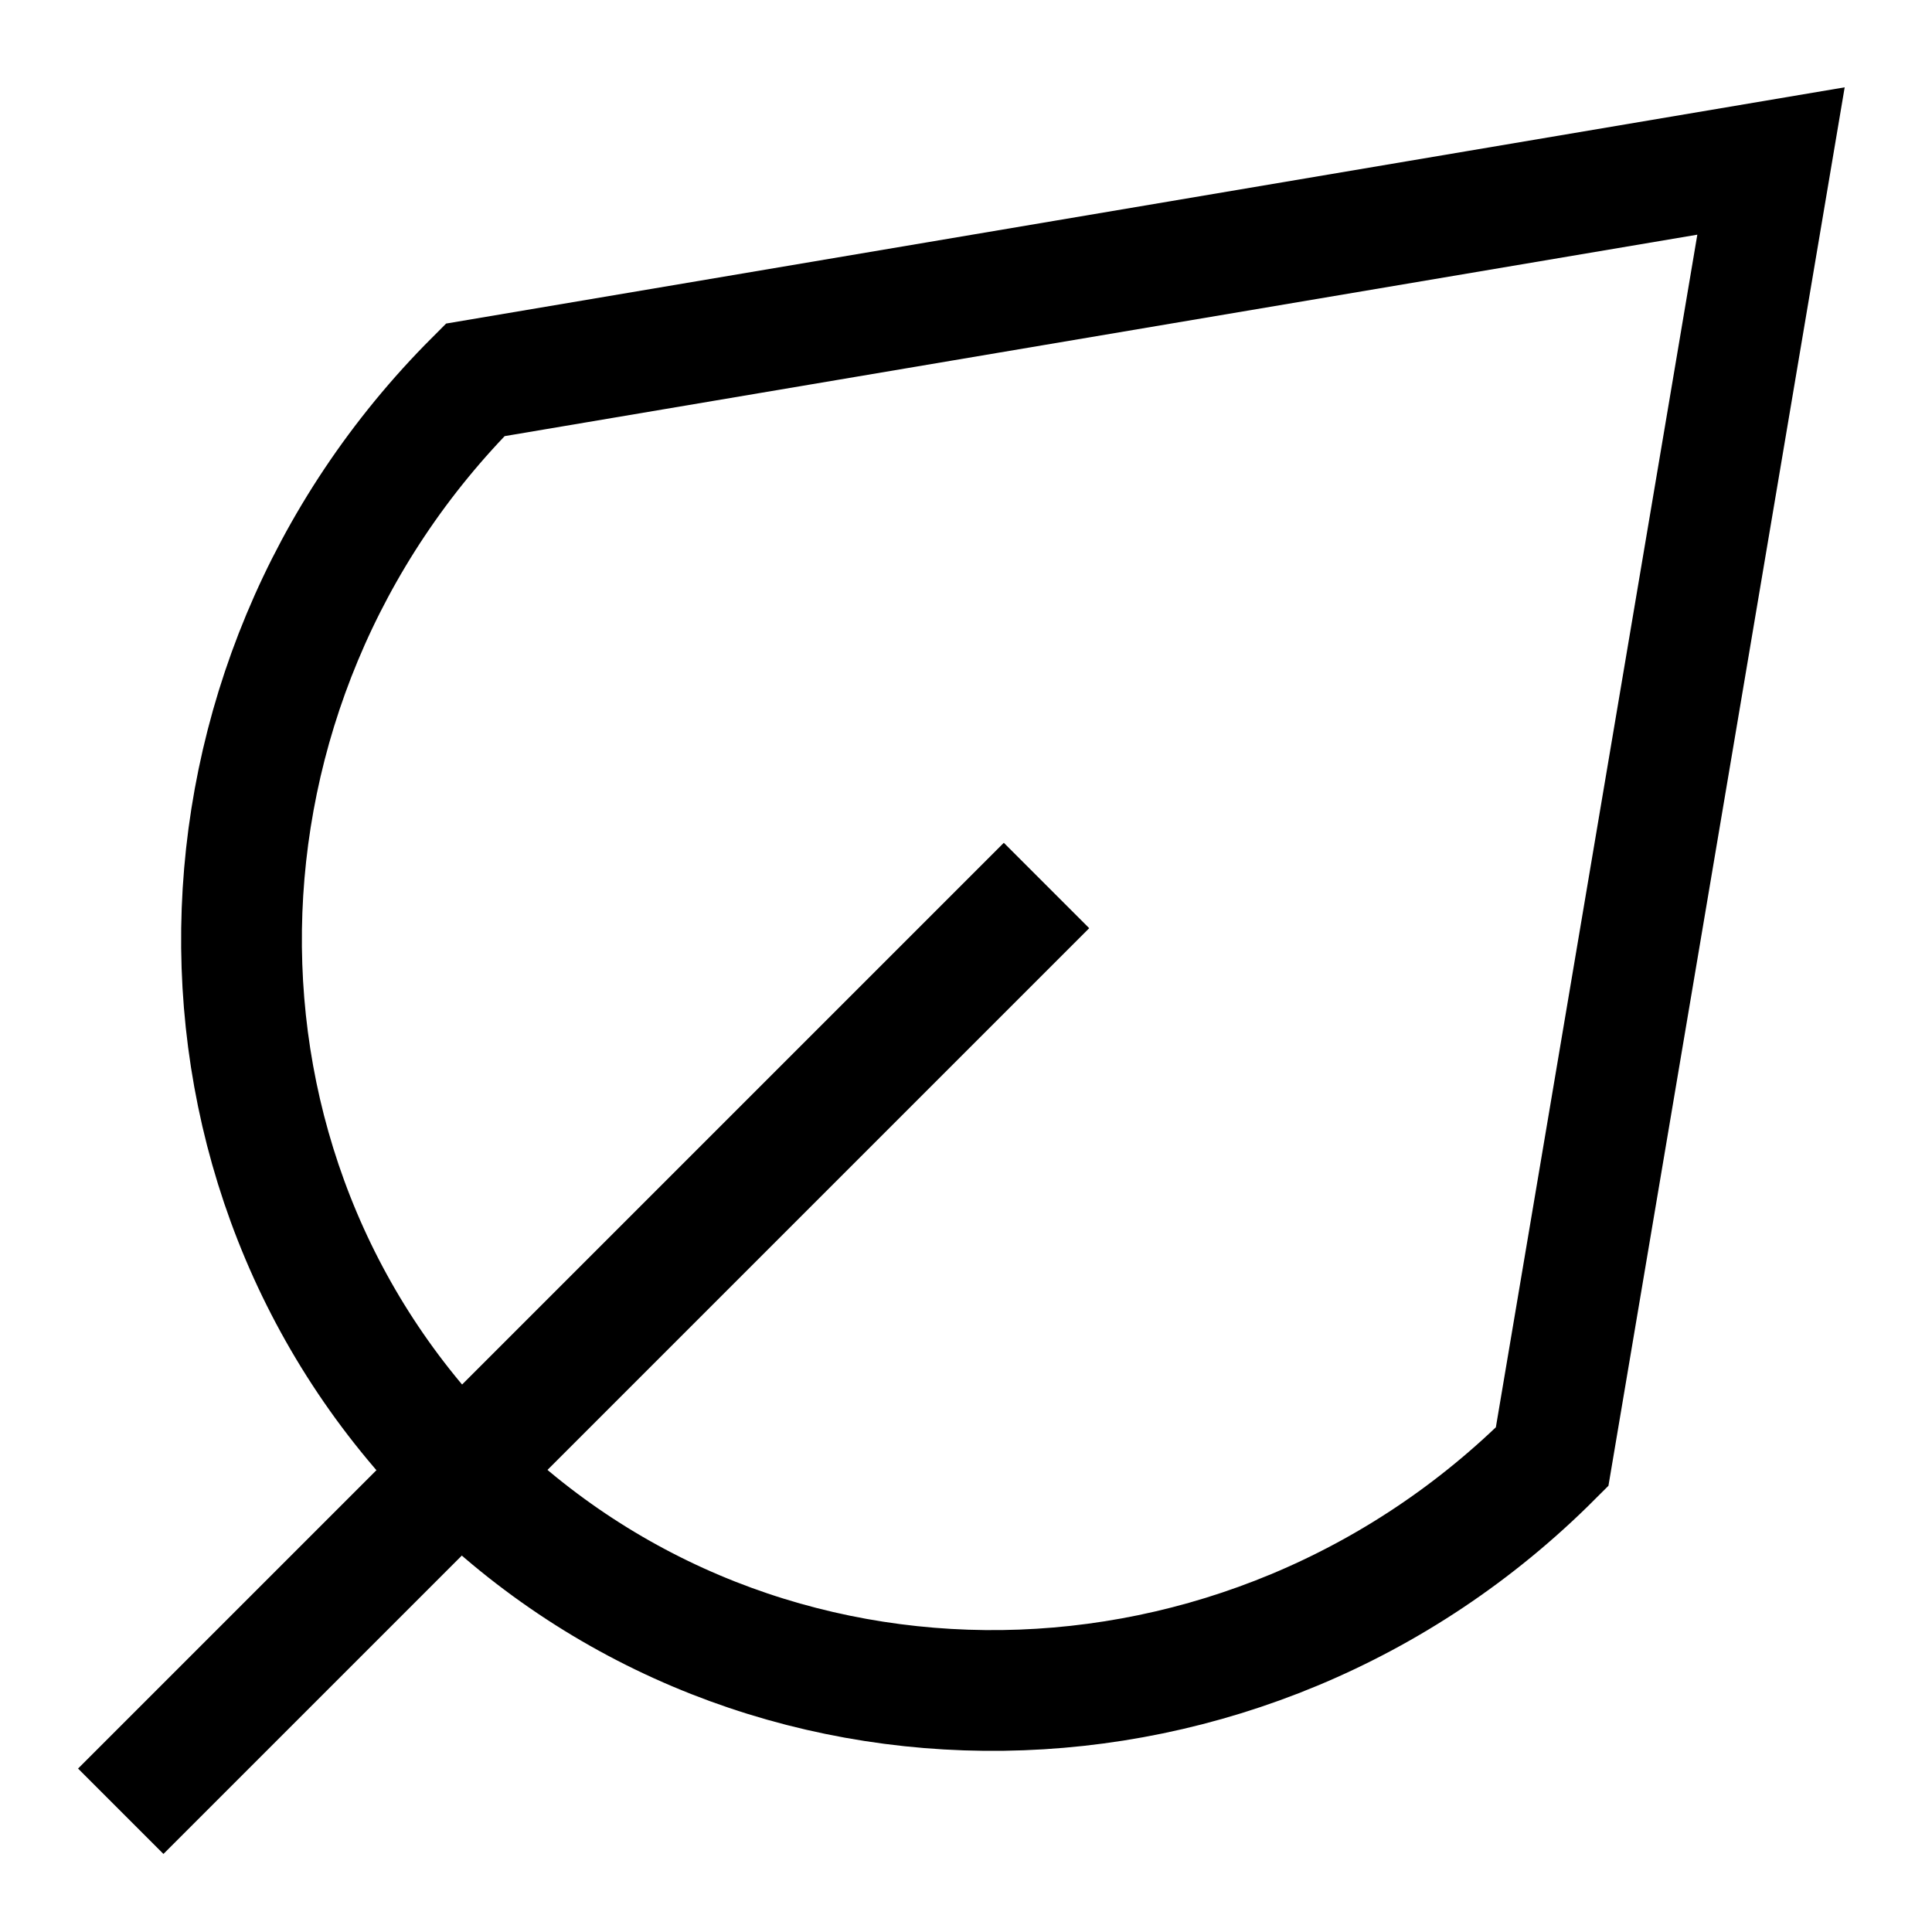
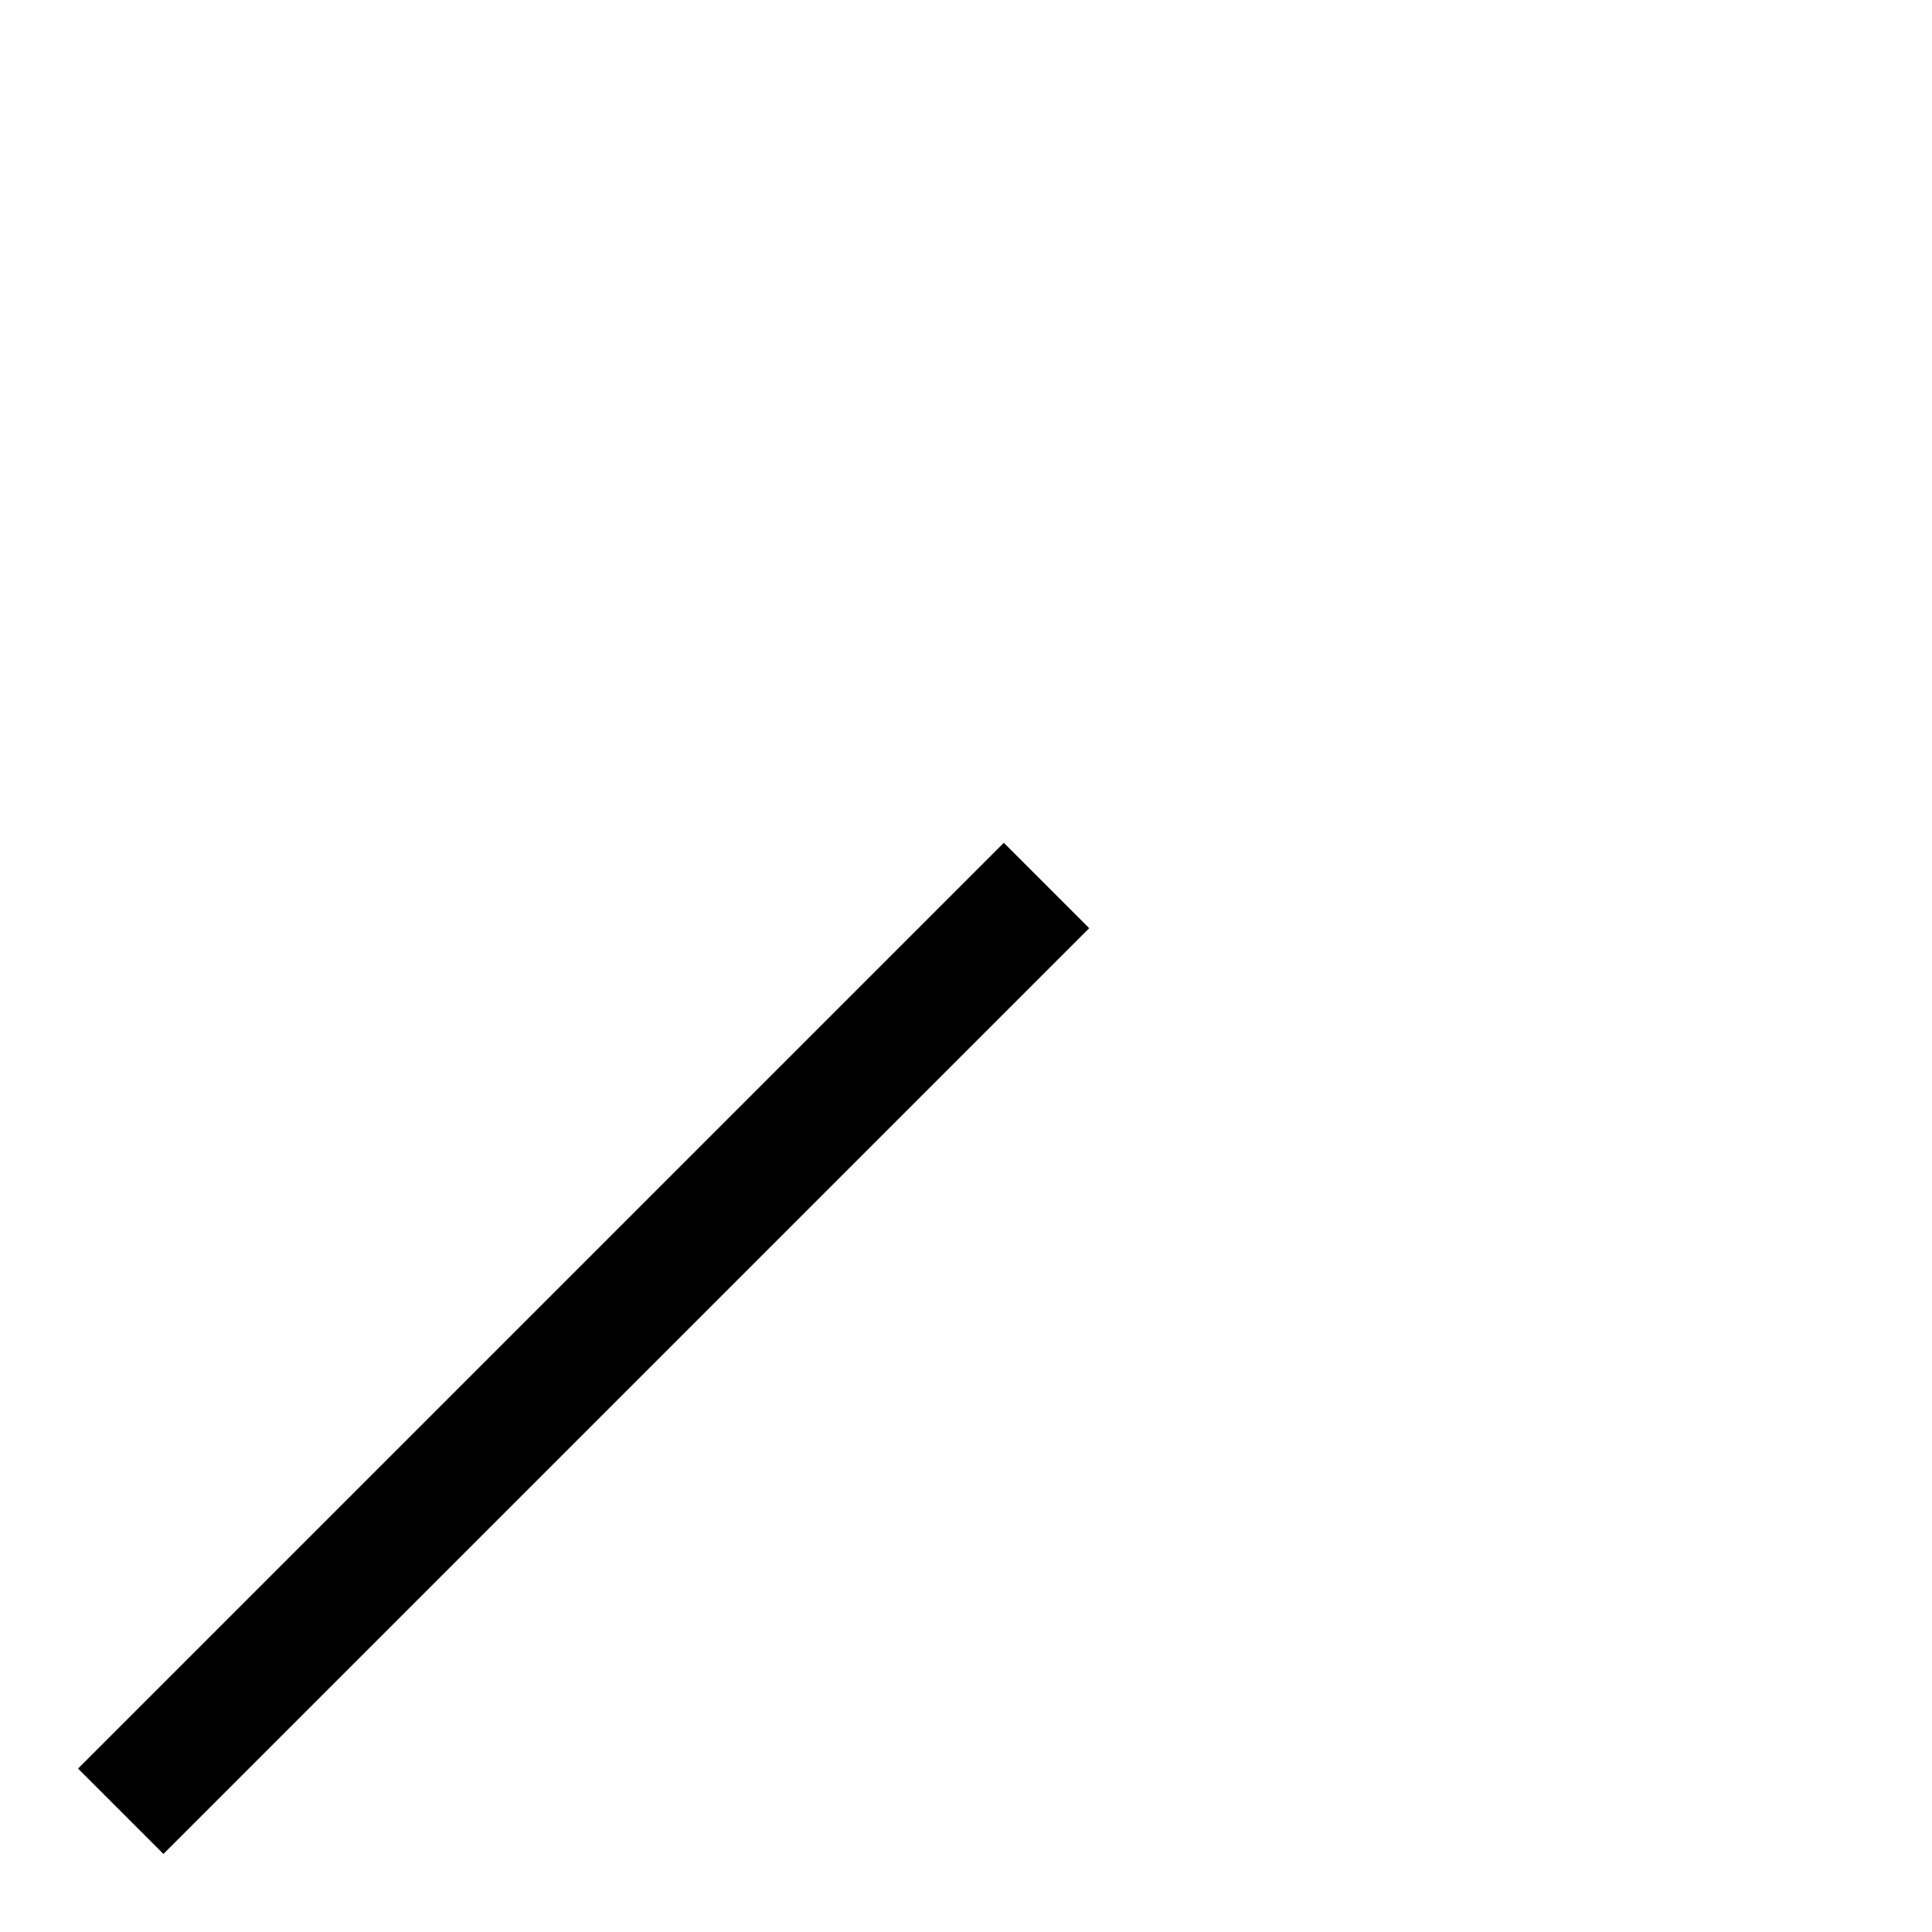
<svg xmlns="http://www.w3.org/2000/svg" fill="none" viewBox="0 0 24 24" height="24" width="24">
  <path stroke-width="1.5" stroke="black" d="M1.5 22.5L13 11" />
-   <path stroke-width="1.5" stroke="black" d="M5.717 18.283C9.411 21.977 15.484 21.894 19.281 18.096L22 2L5.903 4.719C2.106 8.516 2.023 14.589 5.717 18.283Z" />
</svg>